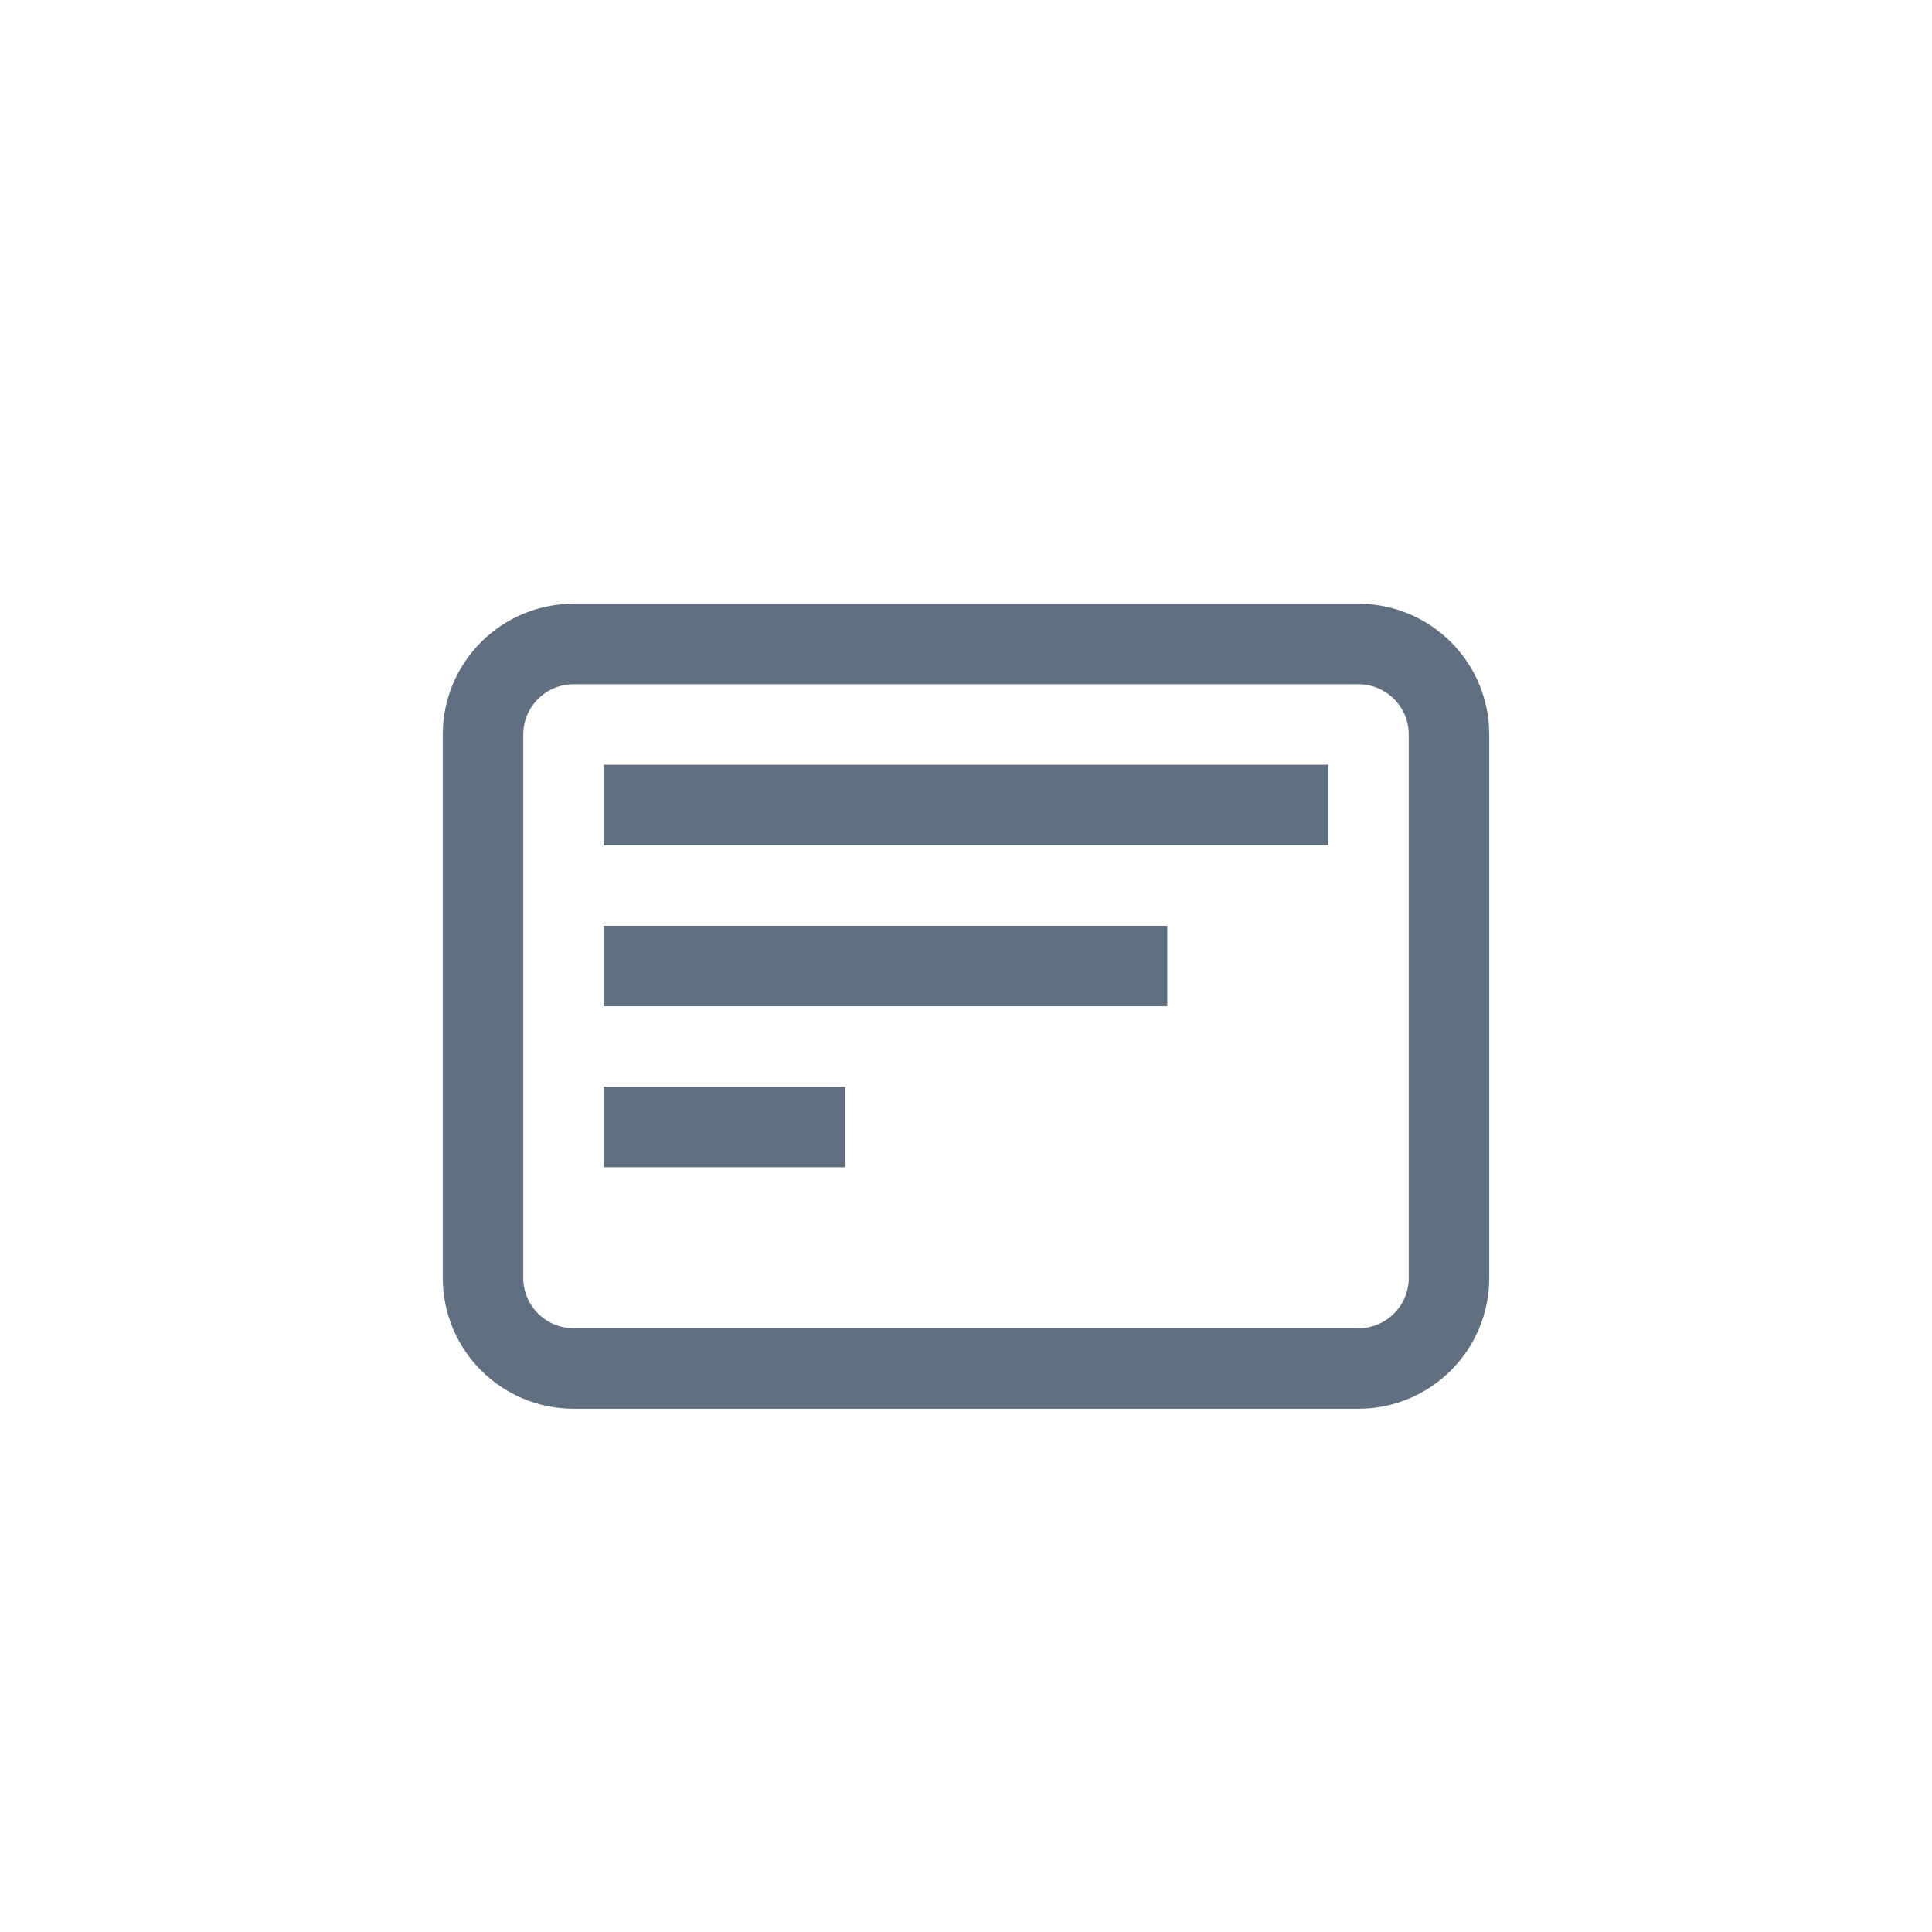
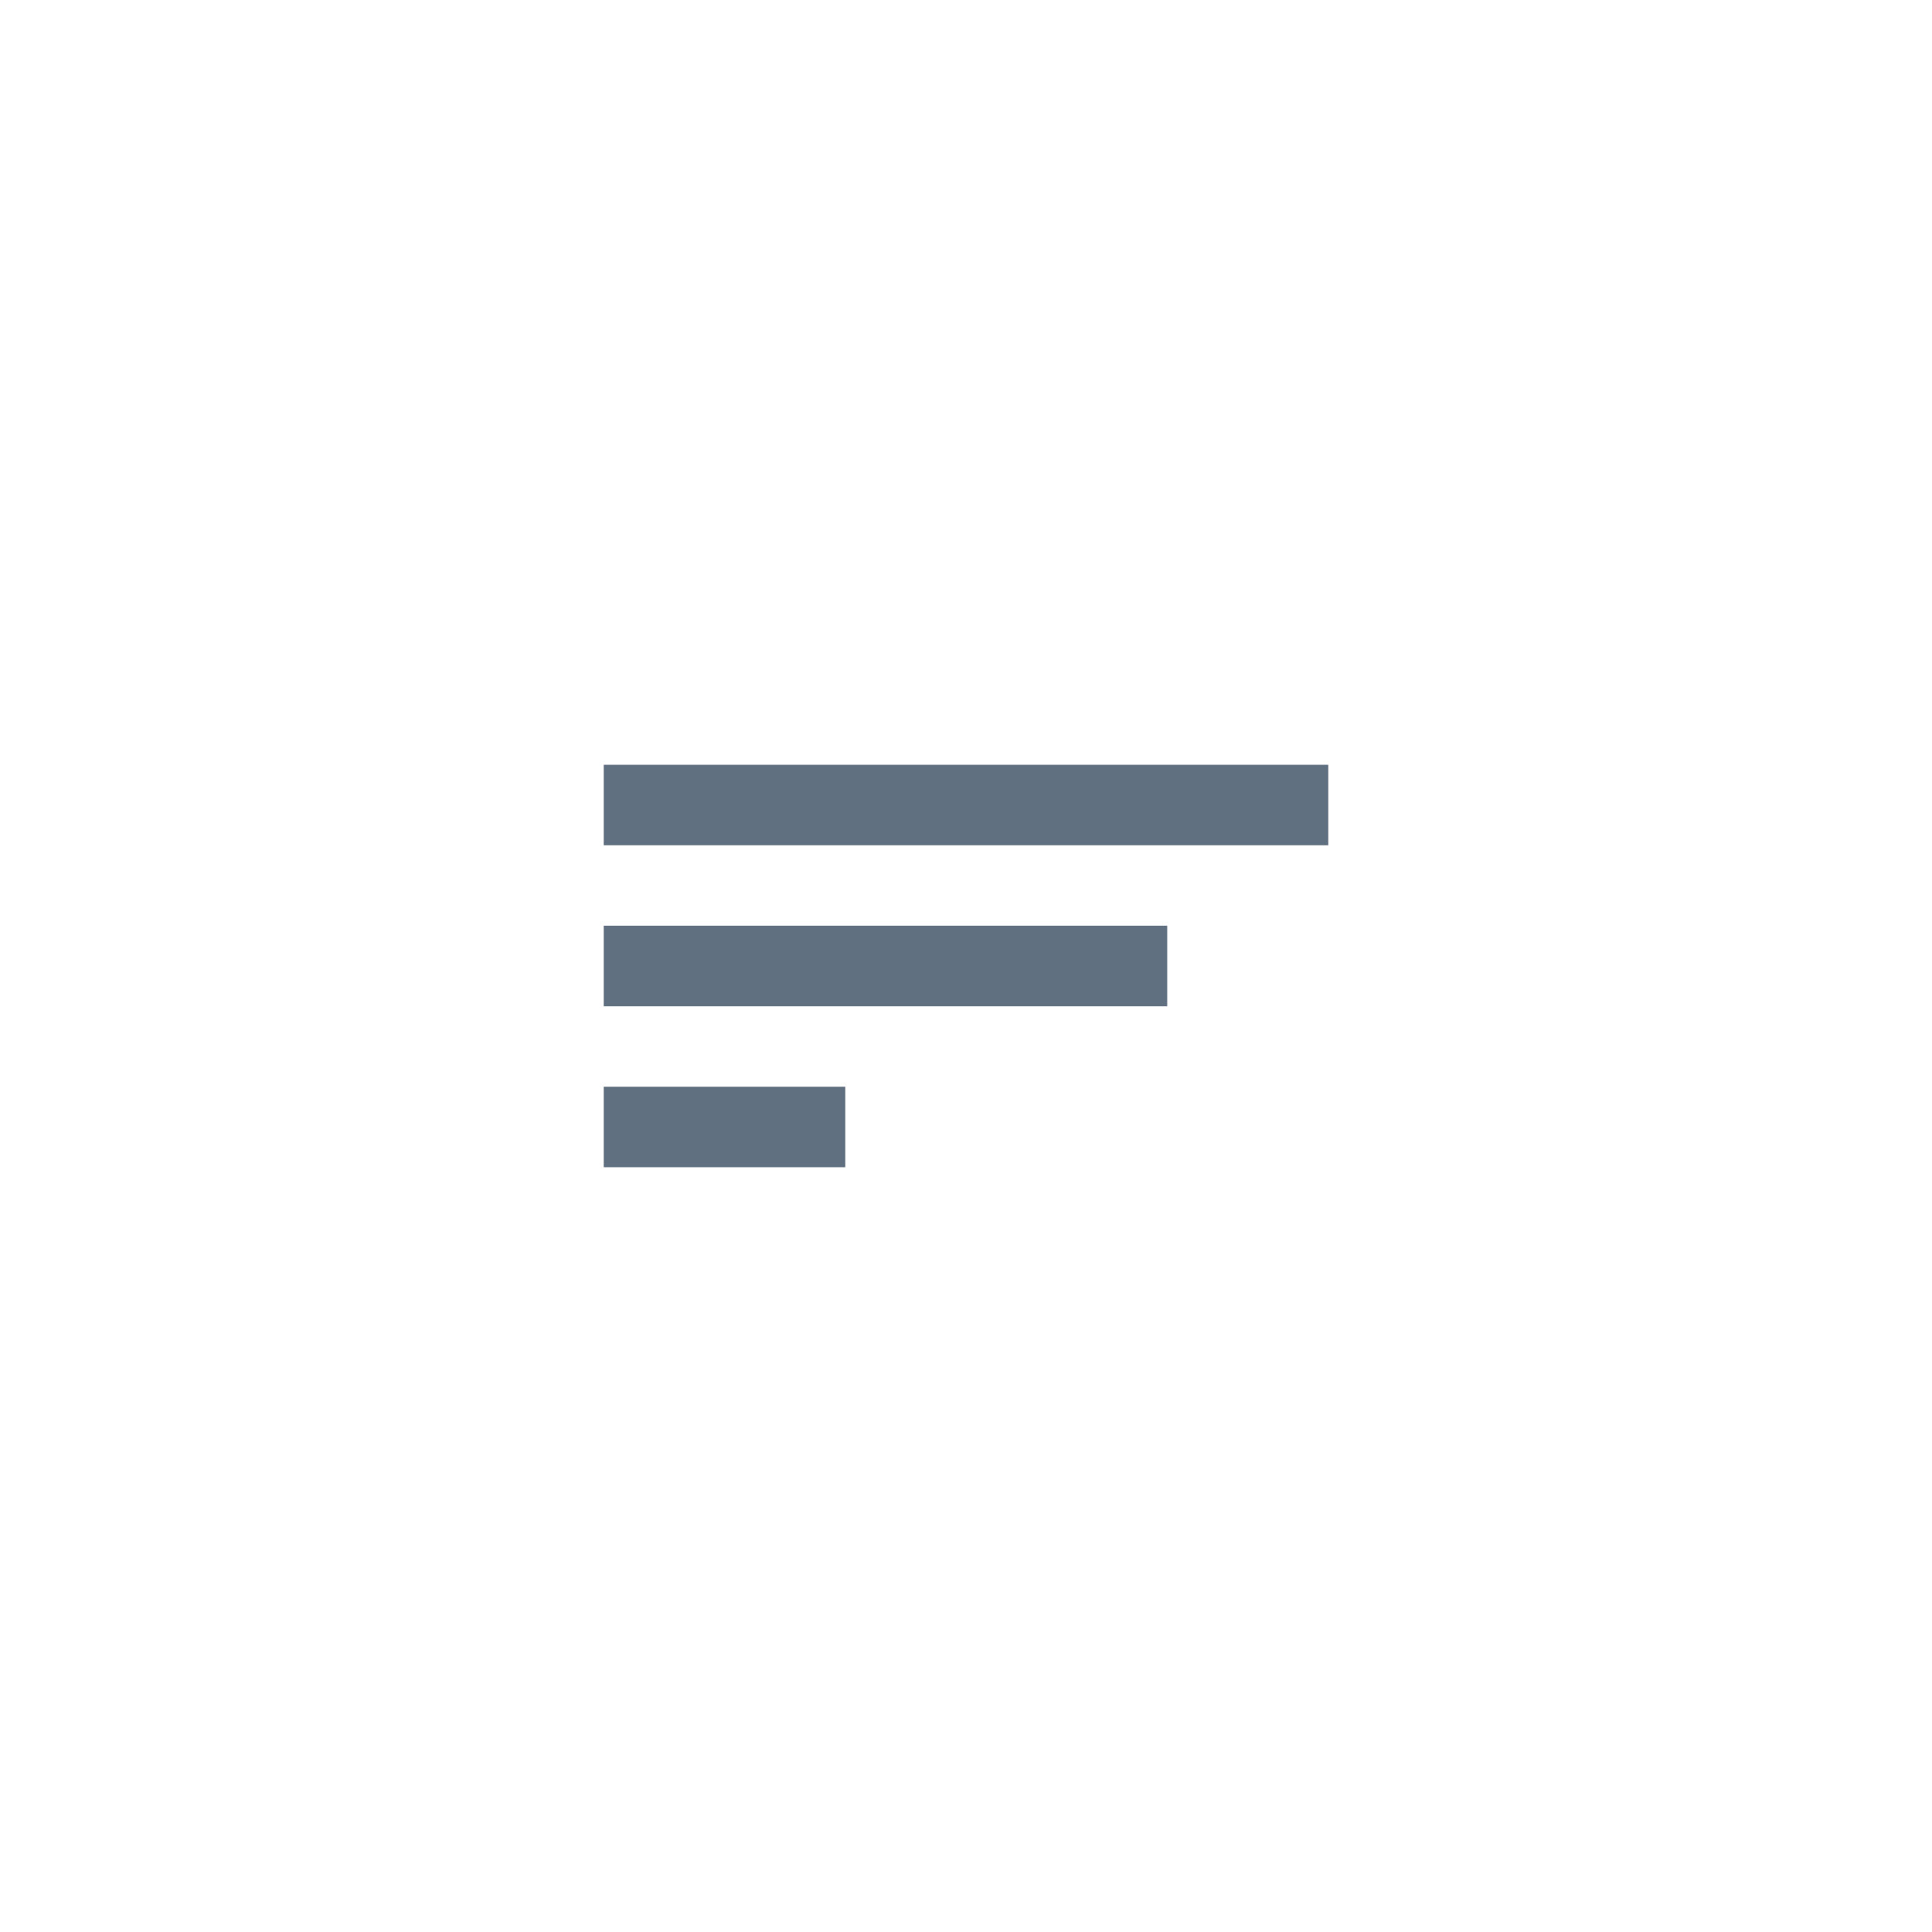
<svg xmlns="http://www.w3.org/2000/svg" width="24" height="24" viewBox="0 0 24 24" fill="none">
  <rect x="7.5" y="9.5" width="9" height="1" fill="#617080" />
  <rect x="7.5" y="11.5" width="7" height="1" fill="#617080" />
  <rect x="7.5" y="13.5" width="3" height="1" fill="#617080" />
-   <path d="M16.875 8H7.125C6.504 8 6 8.504 6 9.125V15.875C6 16.496 6.504 17 7.125 17H16.875C17.496 17 18 16.496 18 15.875V9.125C18 8.504 17.496 8 16.875 8Z" stroke="#617080" />
</svg>